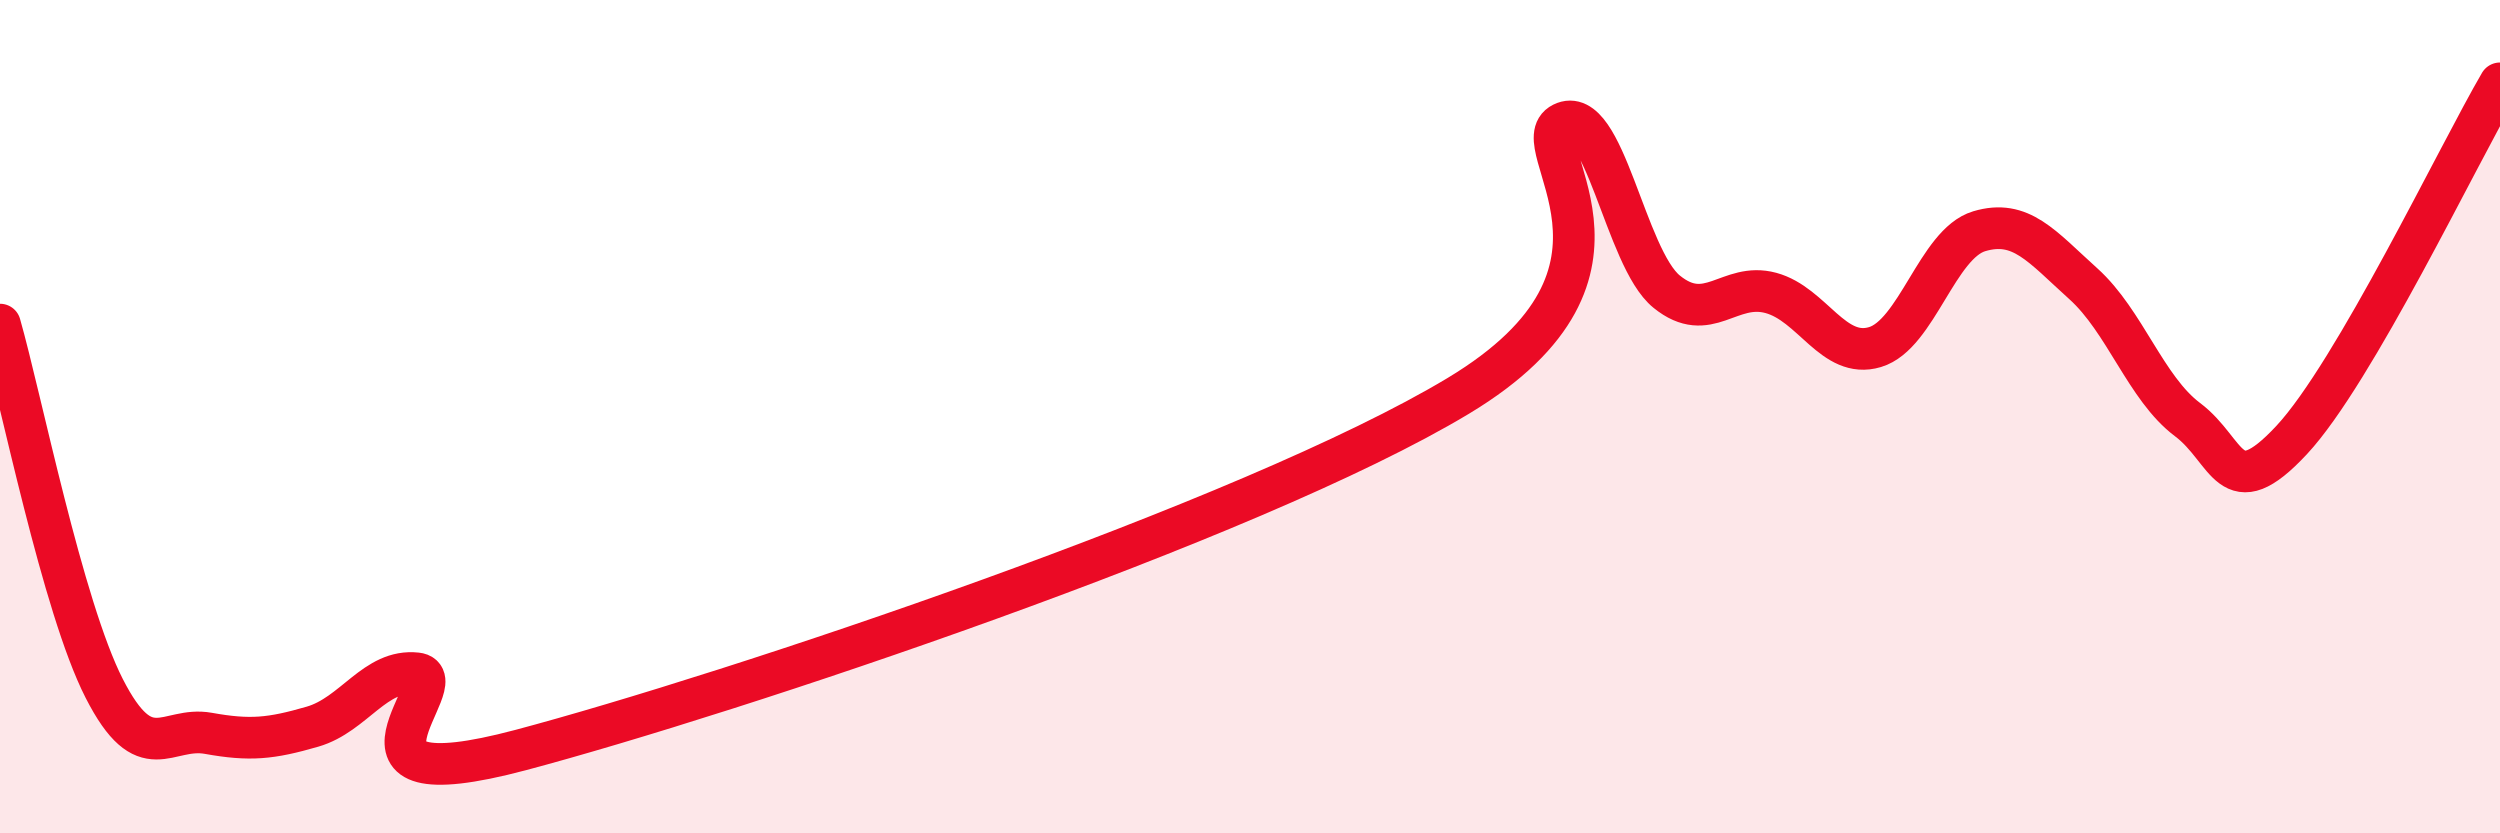
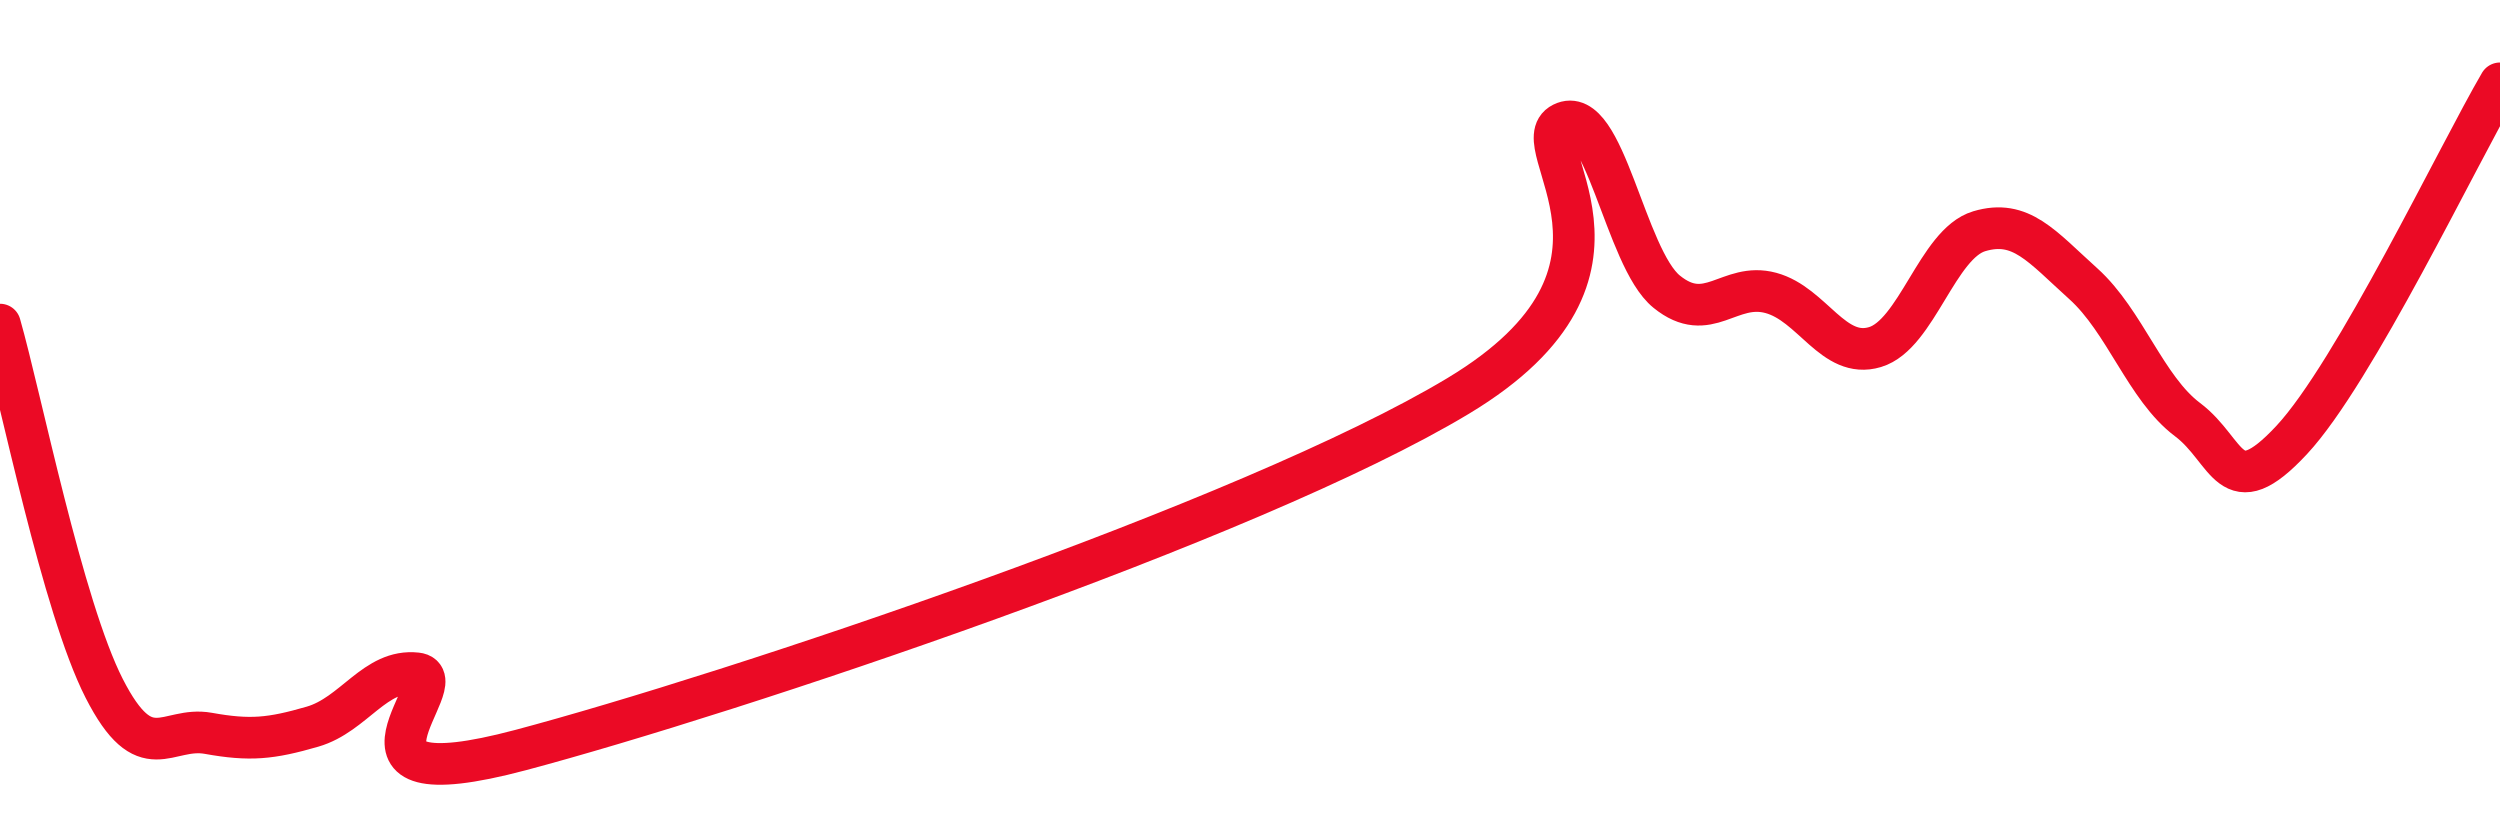
<svg xmlns="http://www.w3.org/2000/svg" width="60" height="20" viewBox="0 0 60 20">
-   <path d="M 0,7.79 C 0.5,9.54 1.5,14.56 2.5,16.52 C 3.5,18.48 4,17.42 5,17.6 C 6,17.78 6.5,17.73 7.5,17.44 C 8.5,17.15 9,16.05 10,16.16 C 11,16.27 7.5,19.33 12.5,18 C 17.5,16.67 30,12.51 35,9.5 C 40,6.49 36.5,3.46 37.5,2.96 C 38.5,2.46 39,6.19 40,7 C 41,7.81 41.5,6.76 42.5,7.03 C 43.5,7.3 44,8.63 45,8.33 C 46,8.03 46.5,5.85 47.5,5.55 C 48.5,5.25 49,5.91 50,6.81 C 51,7.71 51.5,9.32 52.5,10.07 C 53.5,10.82 53.5,12.17 55,10.56 C 56.5,8.95 59,3.71 60,2L60 20L0 20Z" fill="#EB0A25" opacity="0.1" stroke-linecap="round" stroke-linejoin="round" />
  <path d="M 0,7.79 C 0.5,9.54 1.5,14.56 2.5,16.52 C 3.5,18.48 4,17.42 5,17.6 C 6,17.78 6.5,17.73 7.5,17.44 C 8.5,17.15 9,16.05 10,16.16 C 11,16.27 7.5,19.33 12.5,18 C 17.5,16.67 30,12.51 35,9.5 C 40,6.49 36.5,3.46 37.5,2.96 C 38.5,2.46 39,6.19 40,7 C 41,7.81 41.5,6.76 42.5,7.03 C 43.5,7.3 44,8.63 45,8.33 C 46,8.03 46.5,5.85 47.5,5.55 C 48.5,5.25 49,5.91 50,6.81 C 51,7.71 51.5,9.32 52.5,10.07 C 53.5,10.82 53.5,12.17 55,10.56 C 56.5,8.95 59,3.71 60,2" stroke="#EB0A25" stroke-width="1" fill="none" stroke-linecap="round" stroke-linejoin="round" />
</svg>